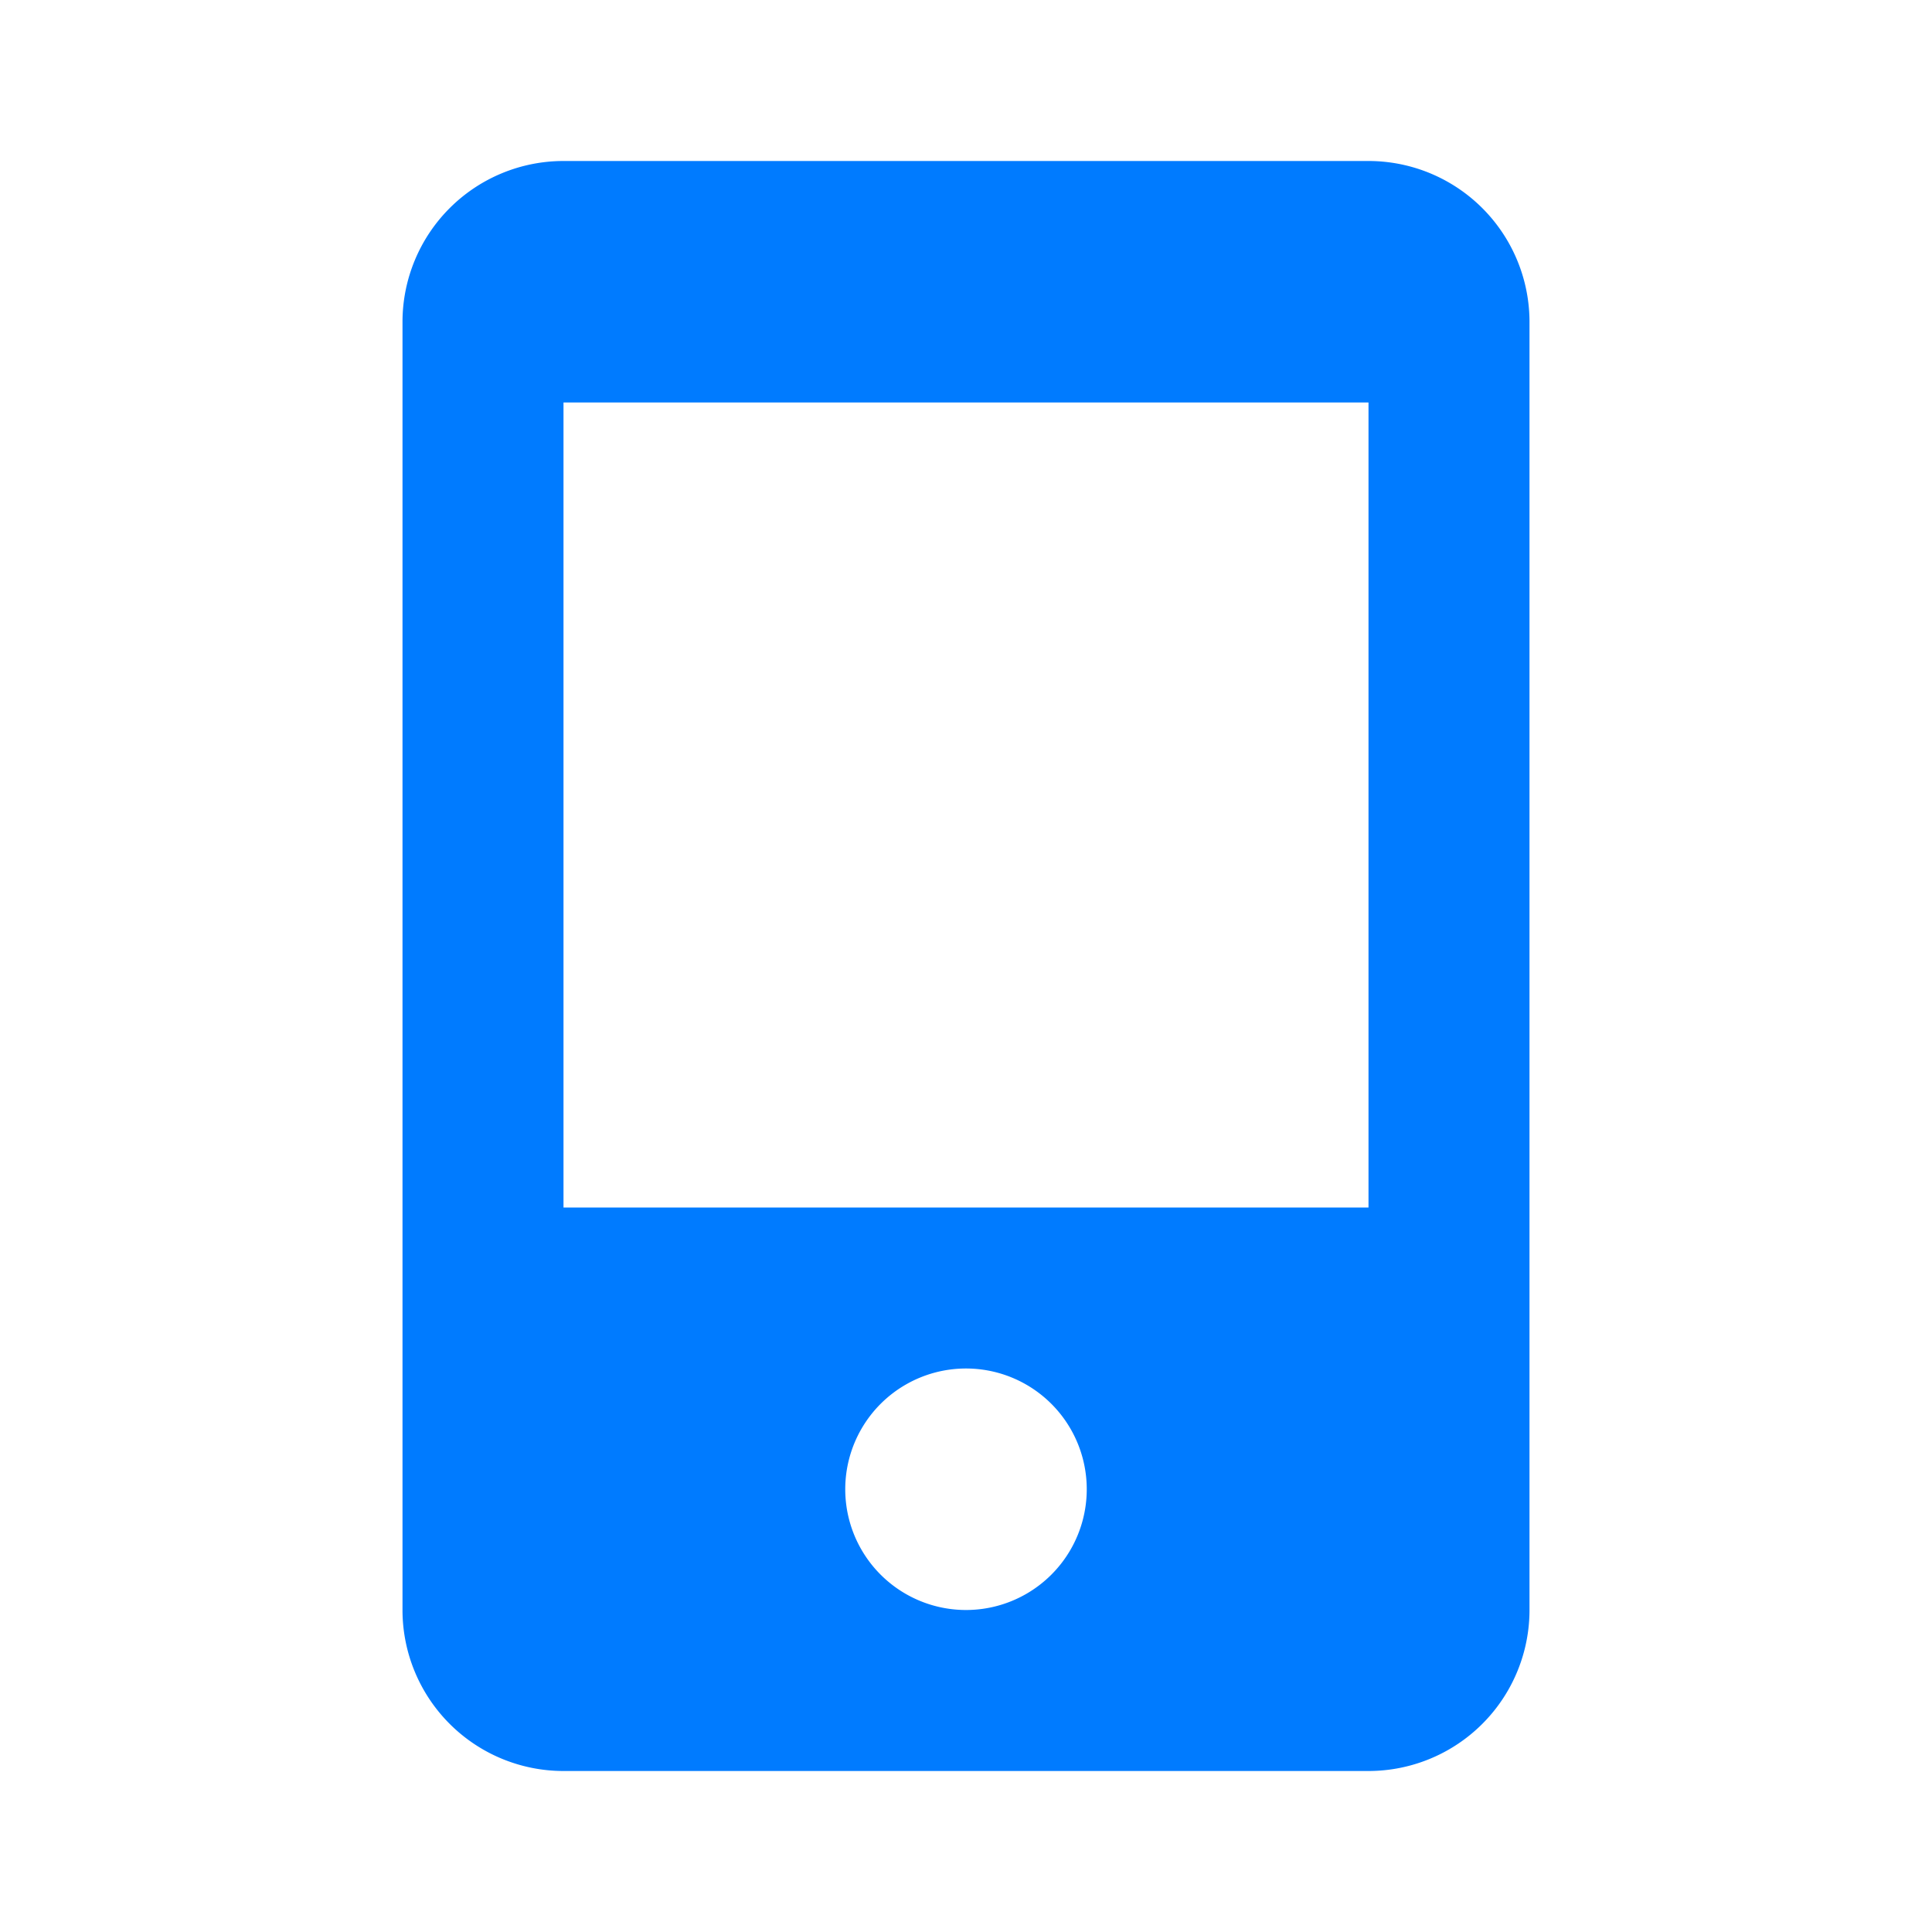
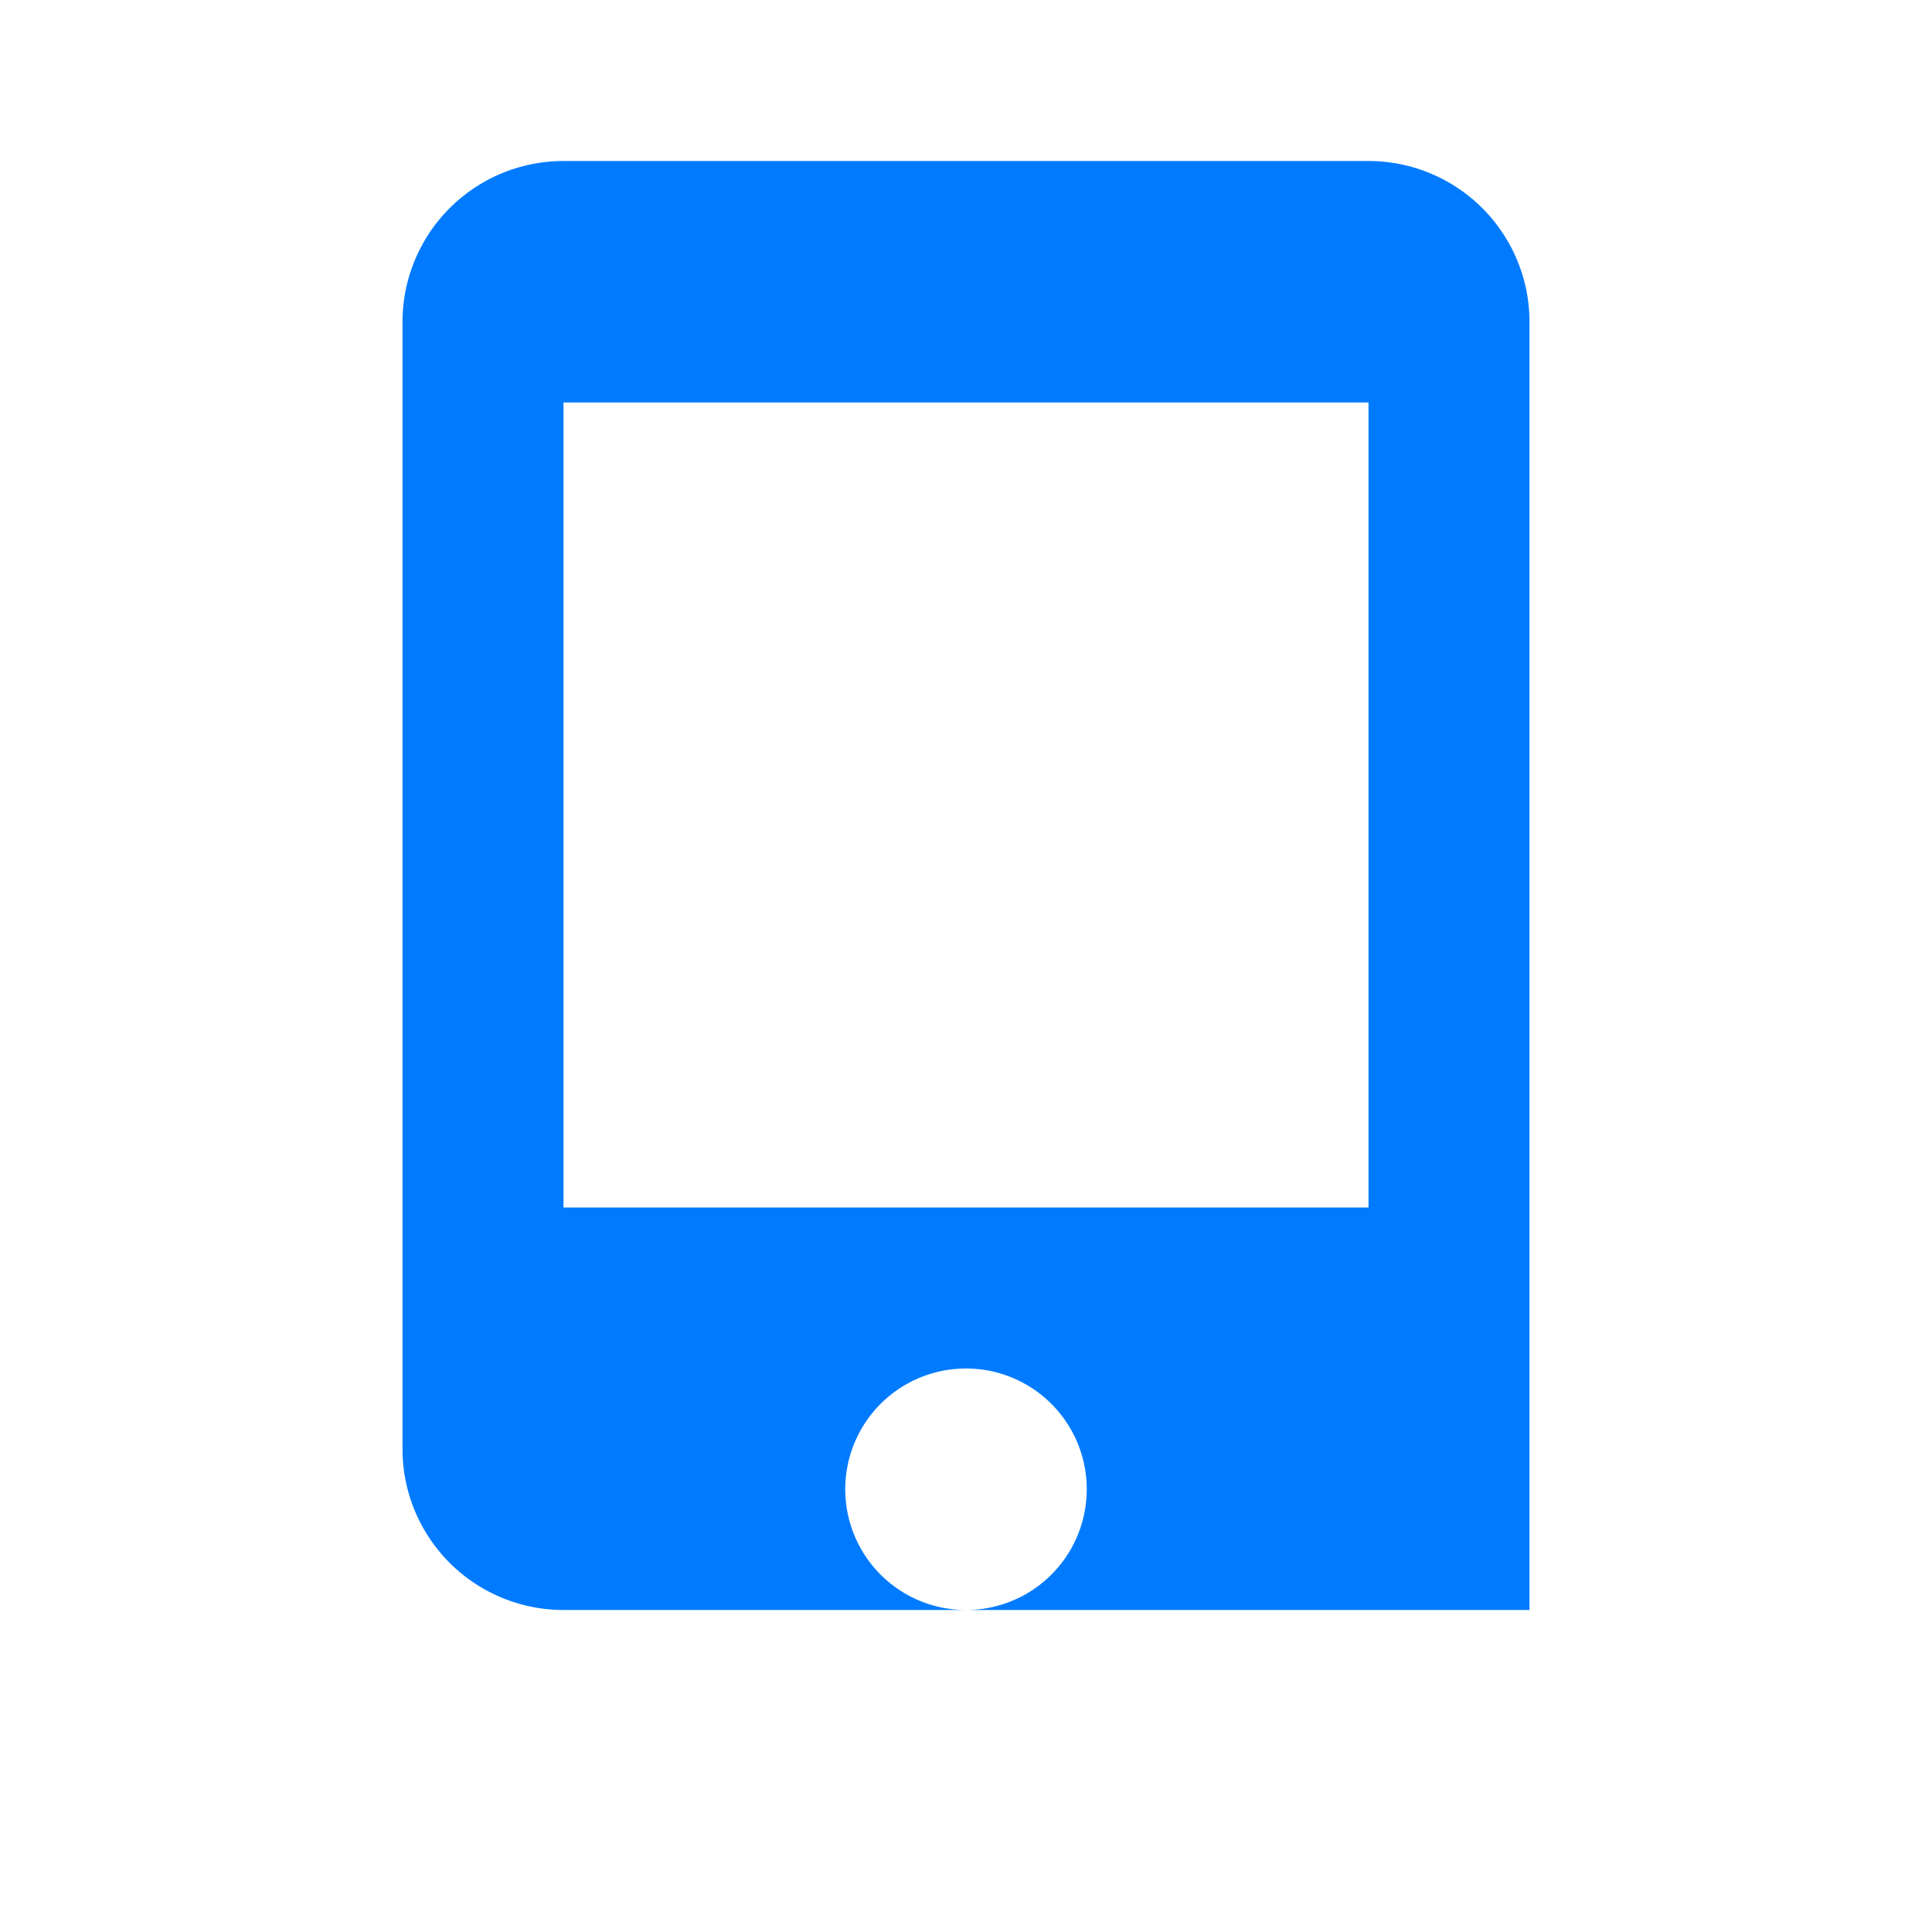
<svg xmlns="http://www.w3.org/2000/svg" width="24" height="24" fill="#007bff" viewBox="0 0 24 24" style="margin-right:8px;">
-   <path d="M7 2h10a2 2 0 0 1 2 2v16a2 2 0 0 1-2 2H7a2 2 0 0 1-2-2V4a2 2 0 0 1 2-2zm5 18a1.5 1.5 0 1 0 0-3 1.5 1.5 0 0 0 0 3zm5-5V5H7v10h10z" />
+   <path d="M7 2h10a2 2 0 0 1 2 2v16H7a2 2 0 0 1-2-2V4a2 2 0 0 1 2-2zm5 18a1.5 1.5 0 1 0 0-3 1.5 1.5 0 0 0 0 3zm5-5V5H7v10h10z" />
</svg>